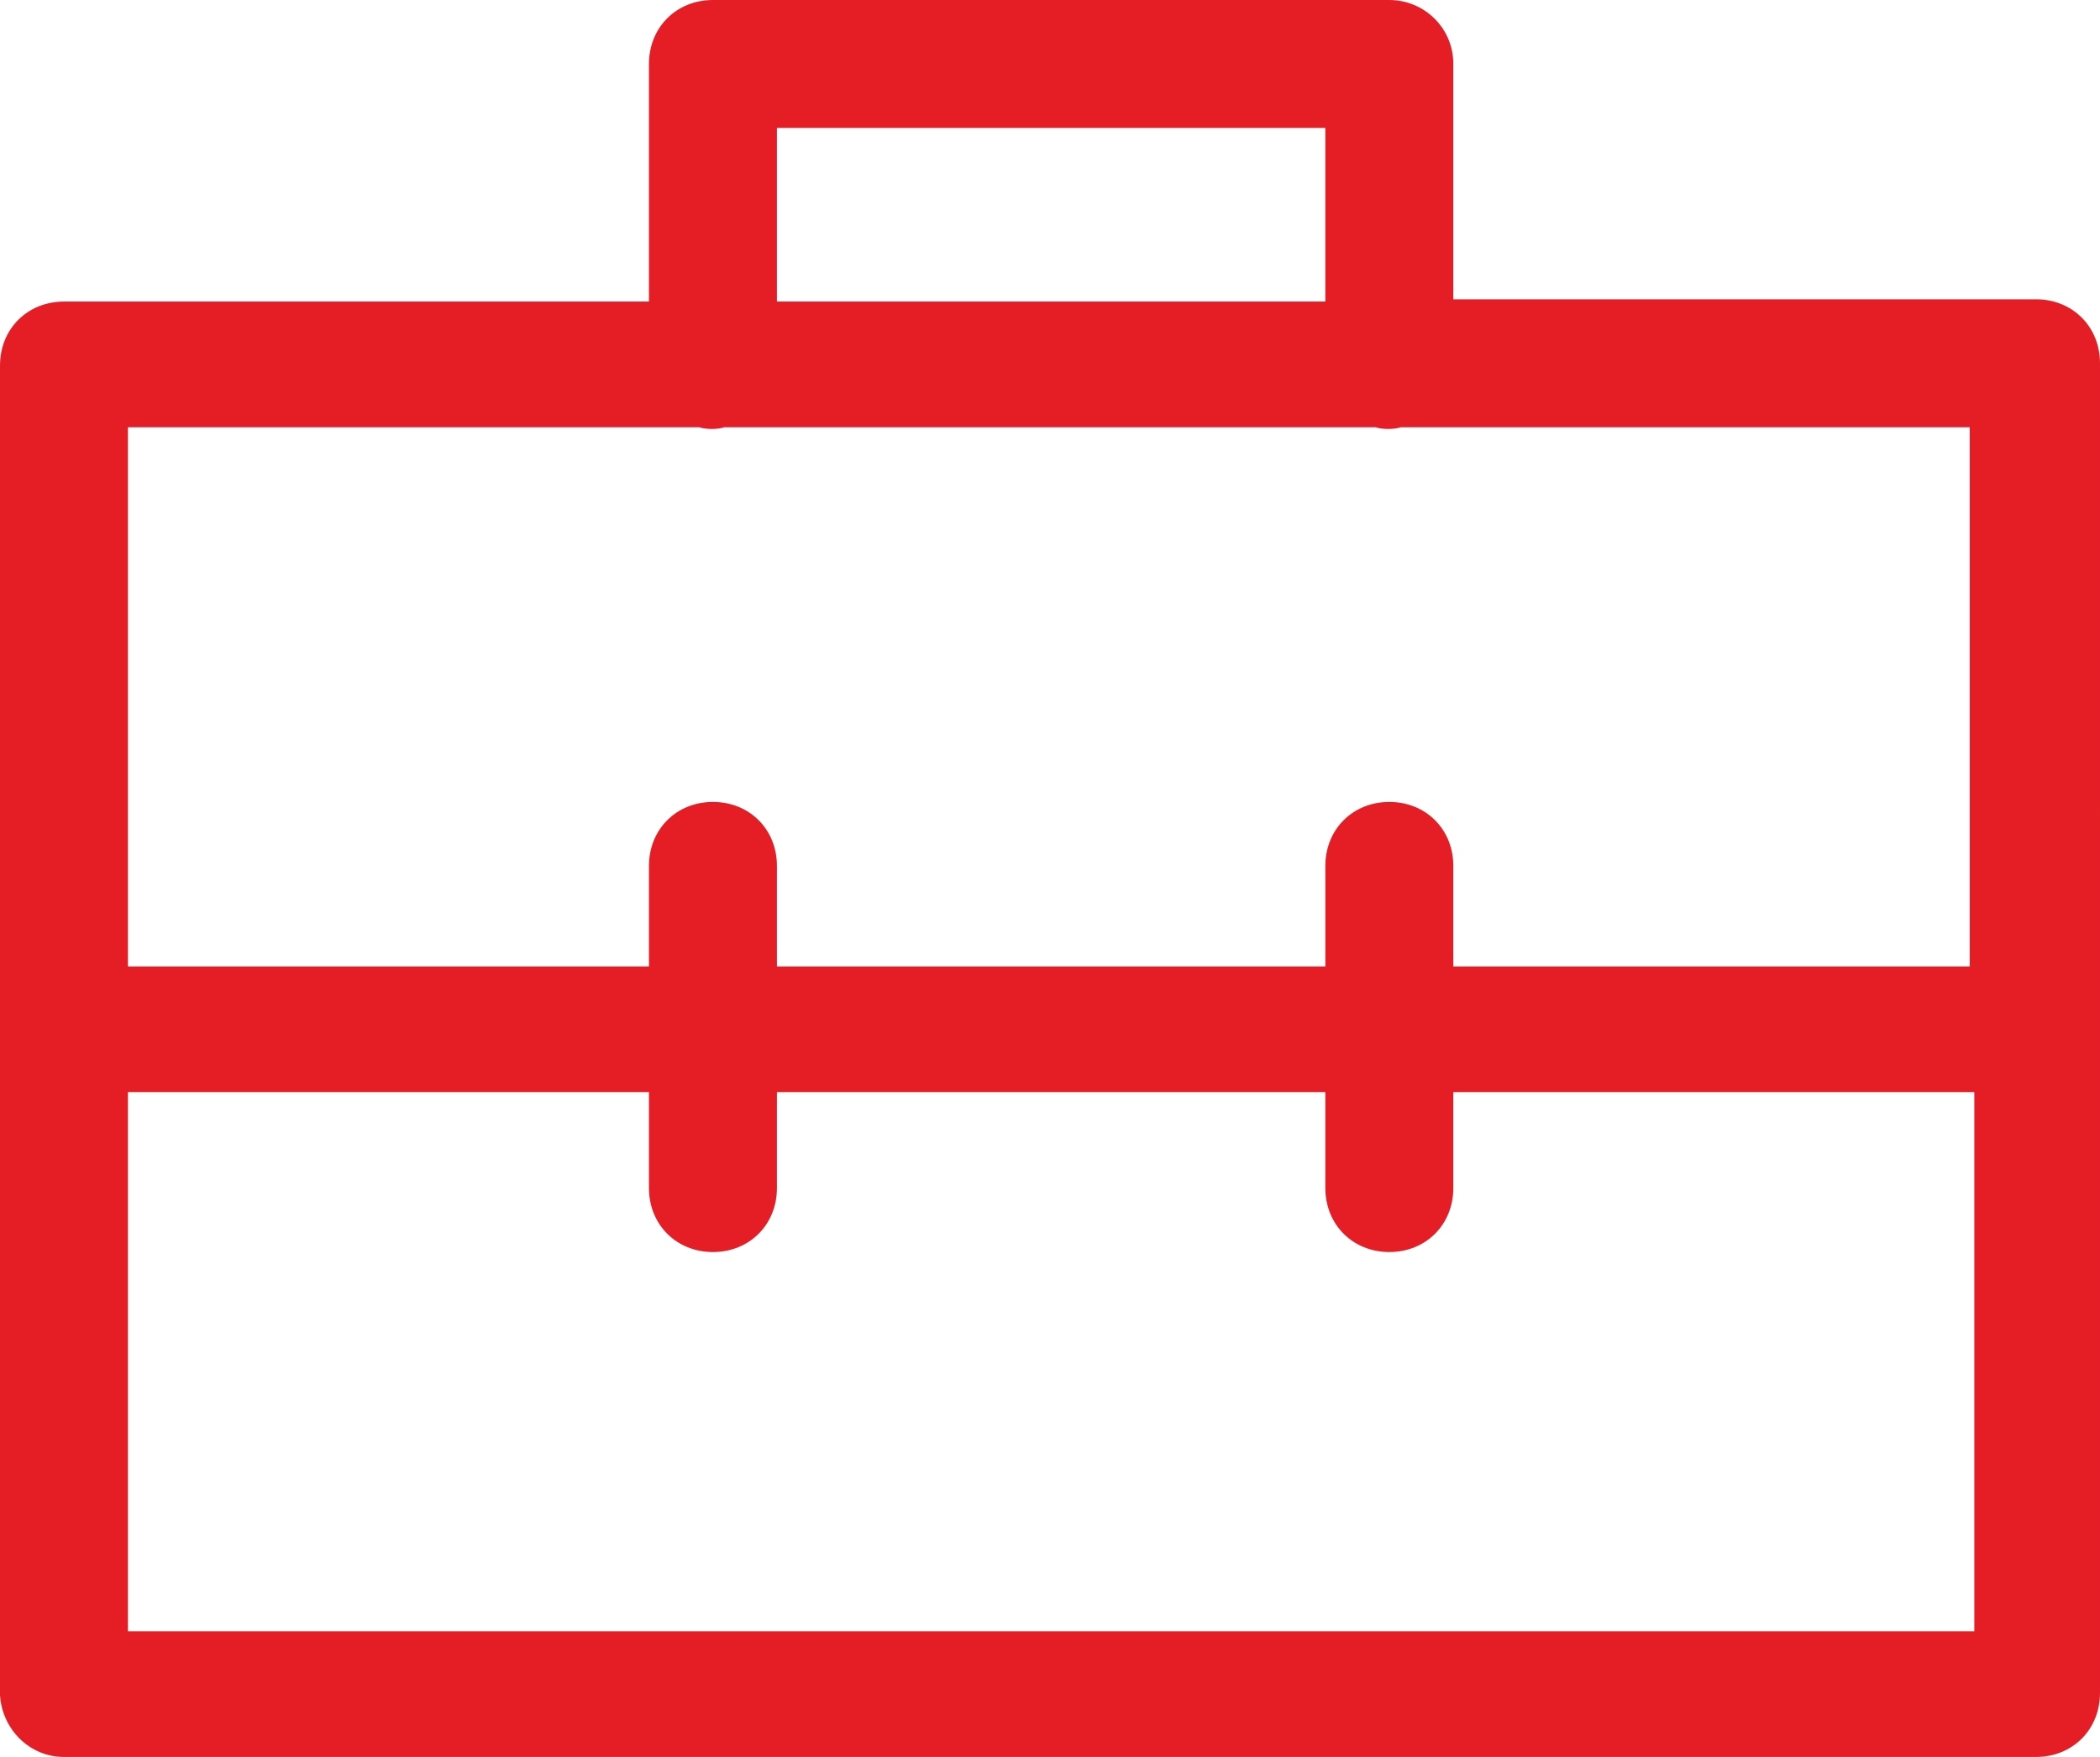
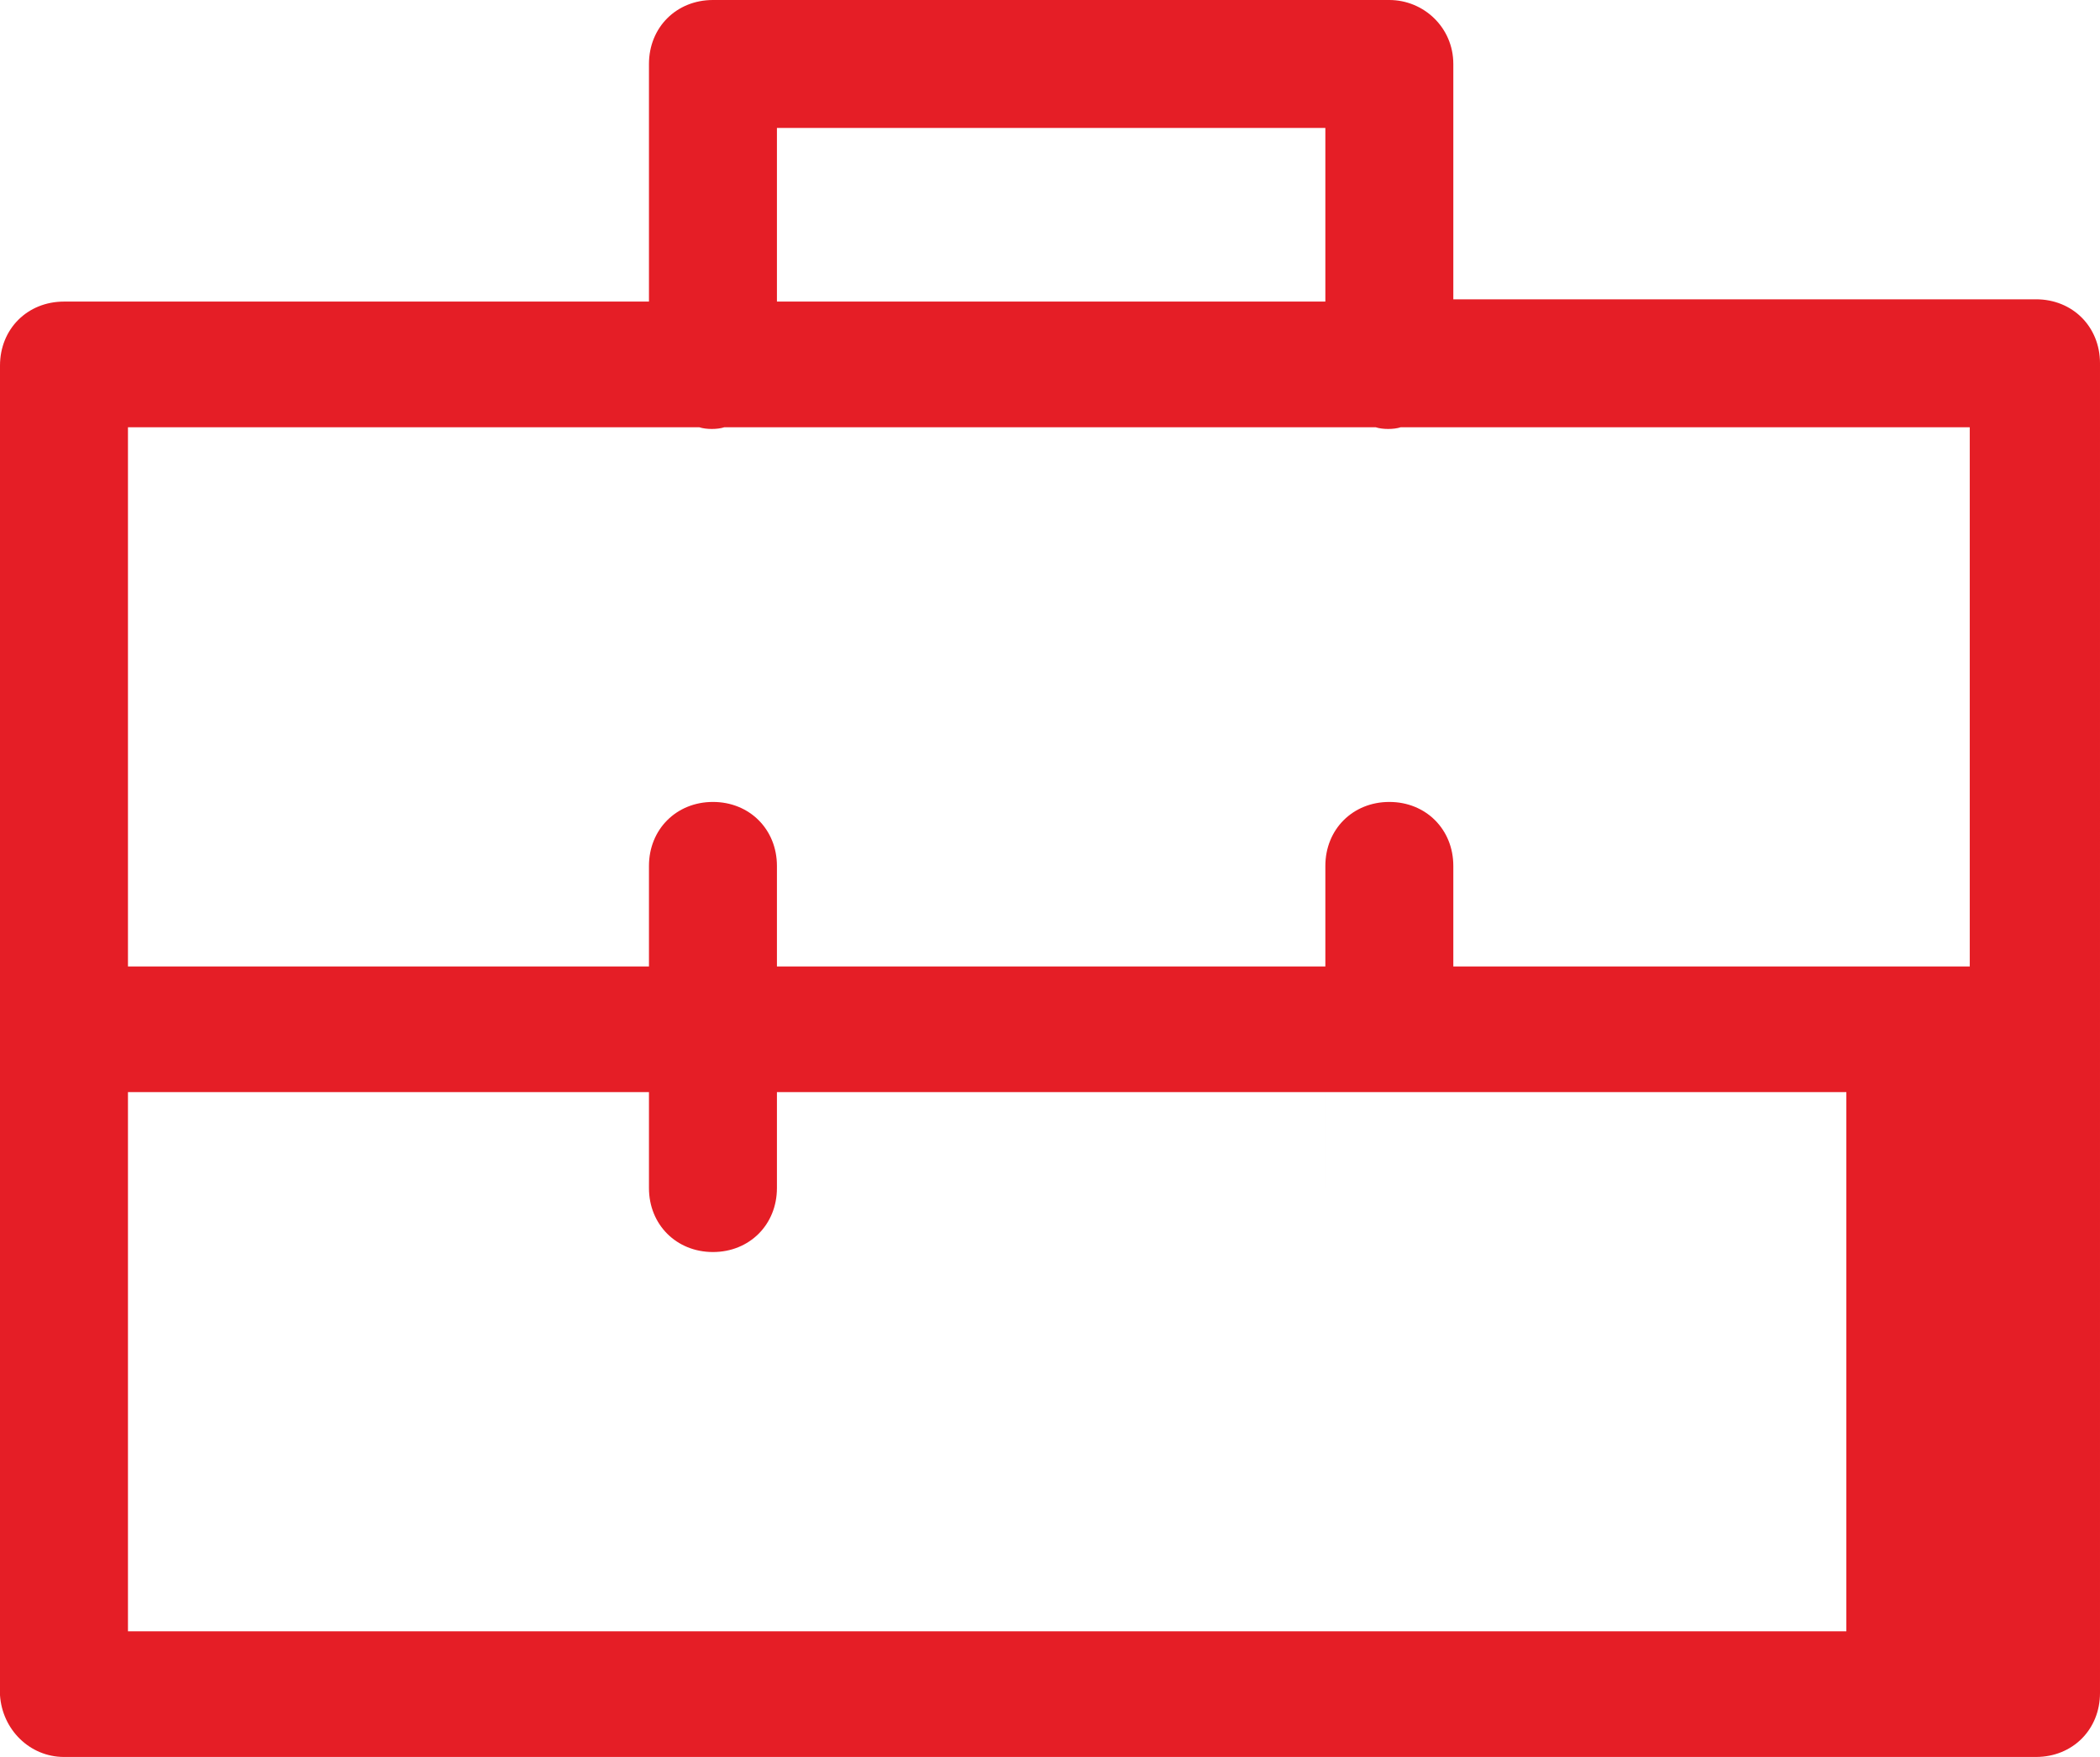
<svg xmlns="http://www.w3.org/2000/svg" viewBox="0 0 91.9 76.9">
-   <path d="M60.8 0H31.2c-1.6 0-2.8 1.2-2.8 2.8v10.4H2.8C1.2 13.2 0 14.4 0 16v58.2c.1 1.5 1.3 2.7 2.8 2.7h86.3c1.6 0 2.8-1.2 2.8-2.8V15.9c0-1.6-1.2-2.8-2.8-2.8H63.6V2.8c0-1.6-1.3-2.8-2.8-2.8zM34 5.6h24v7.6H34V5.6zm52.4 65.8H5.6V47.8h22.8V52c0 1.6 1.2 2.8 2.8 2.8 1.6 0 2.8-1.2 2.8-2.8v-4.2h24V52c0 1.6 1.2 2.8 2.8 2.8 1.6 0 2.8-1.2 2.8-2.8v-4.2h22.8v23.6zm-.2-52.7v23.6H63.6v-4.4c0-1.6-1.2-2.8-2.8-2.8-1.6 0-2.8 1.2-2.8 2.8v4.4H34v-4.4c0-1.6-1.2-2.8-2.8-2.8-1.6 0-2.8 1.2-2.8 2.8v4.4H5.6V18.7h25c.3.1.8.1 1.1 0h28.5c.3.1.8.1 1.1 0h24.9z" fill="#e51e26" />
+   <path d="M60.8 0H31.2c-1.6 0-2.8 1.2-2.8 2.8v10.4H2.8C1.2 13.2 0 14.4 0 16v58.2c.1 1.5 1.3 2.7 2.8 2.7h86.3c1.6 0 2.8-1.2 2.8-2.8V15.9c0-1.6-1.2-2.8-2.8-2.8H63.6V2.8c0-1.6-1.3-2.8-2.8-2.8zM34 5.6h24v7.6H34V5.6zm52.4 65.8H5.6V47.8h22.8V52c0 1.6 1.2 2.8 2.8 2.8 1.6 0 2.8-1.2 2.8-2.8v-4.2h24V52v-4.2h22.8v23.6zm-.2-52.7v23.6H63.6v-4.4c0-1.6-1.2-2.8-2.8-2.8-1.6 0-2.8 1.2-2.8 2.8v4.4H34v-4.4c0-1.6-1.2-2.8-2.8-2.8-1.6 0-2.8 1.2-2.8 2.8v4.4H5.6V18.7h25c.3.1.8.1 1.1 0h28.5c.3.1.8.1 1.1 0h24.9z" fill="#e51e26" />
</svg>